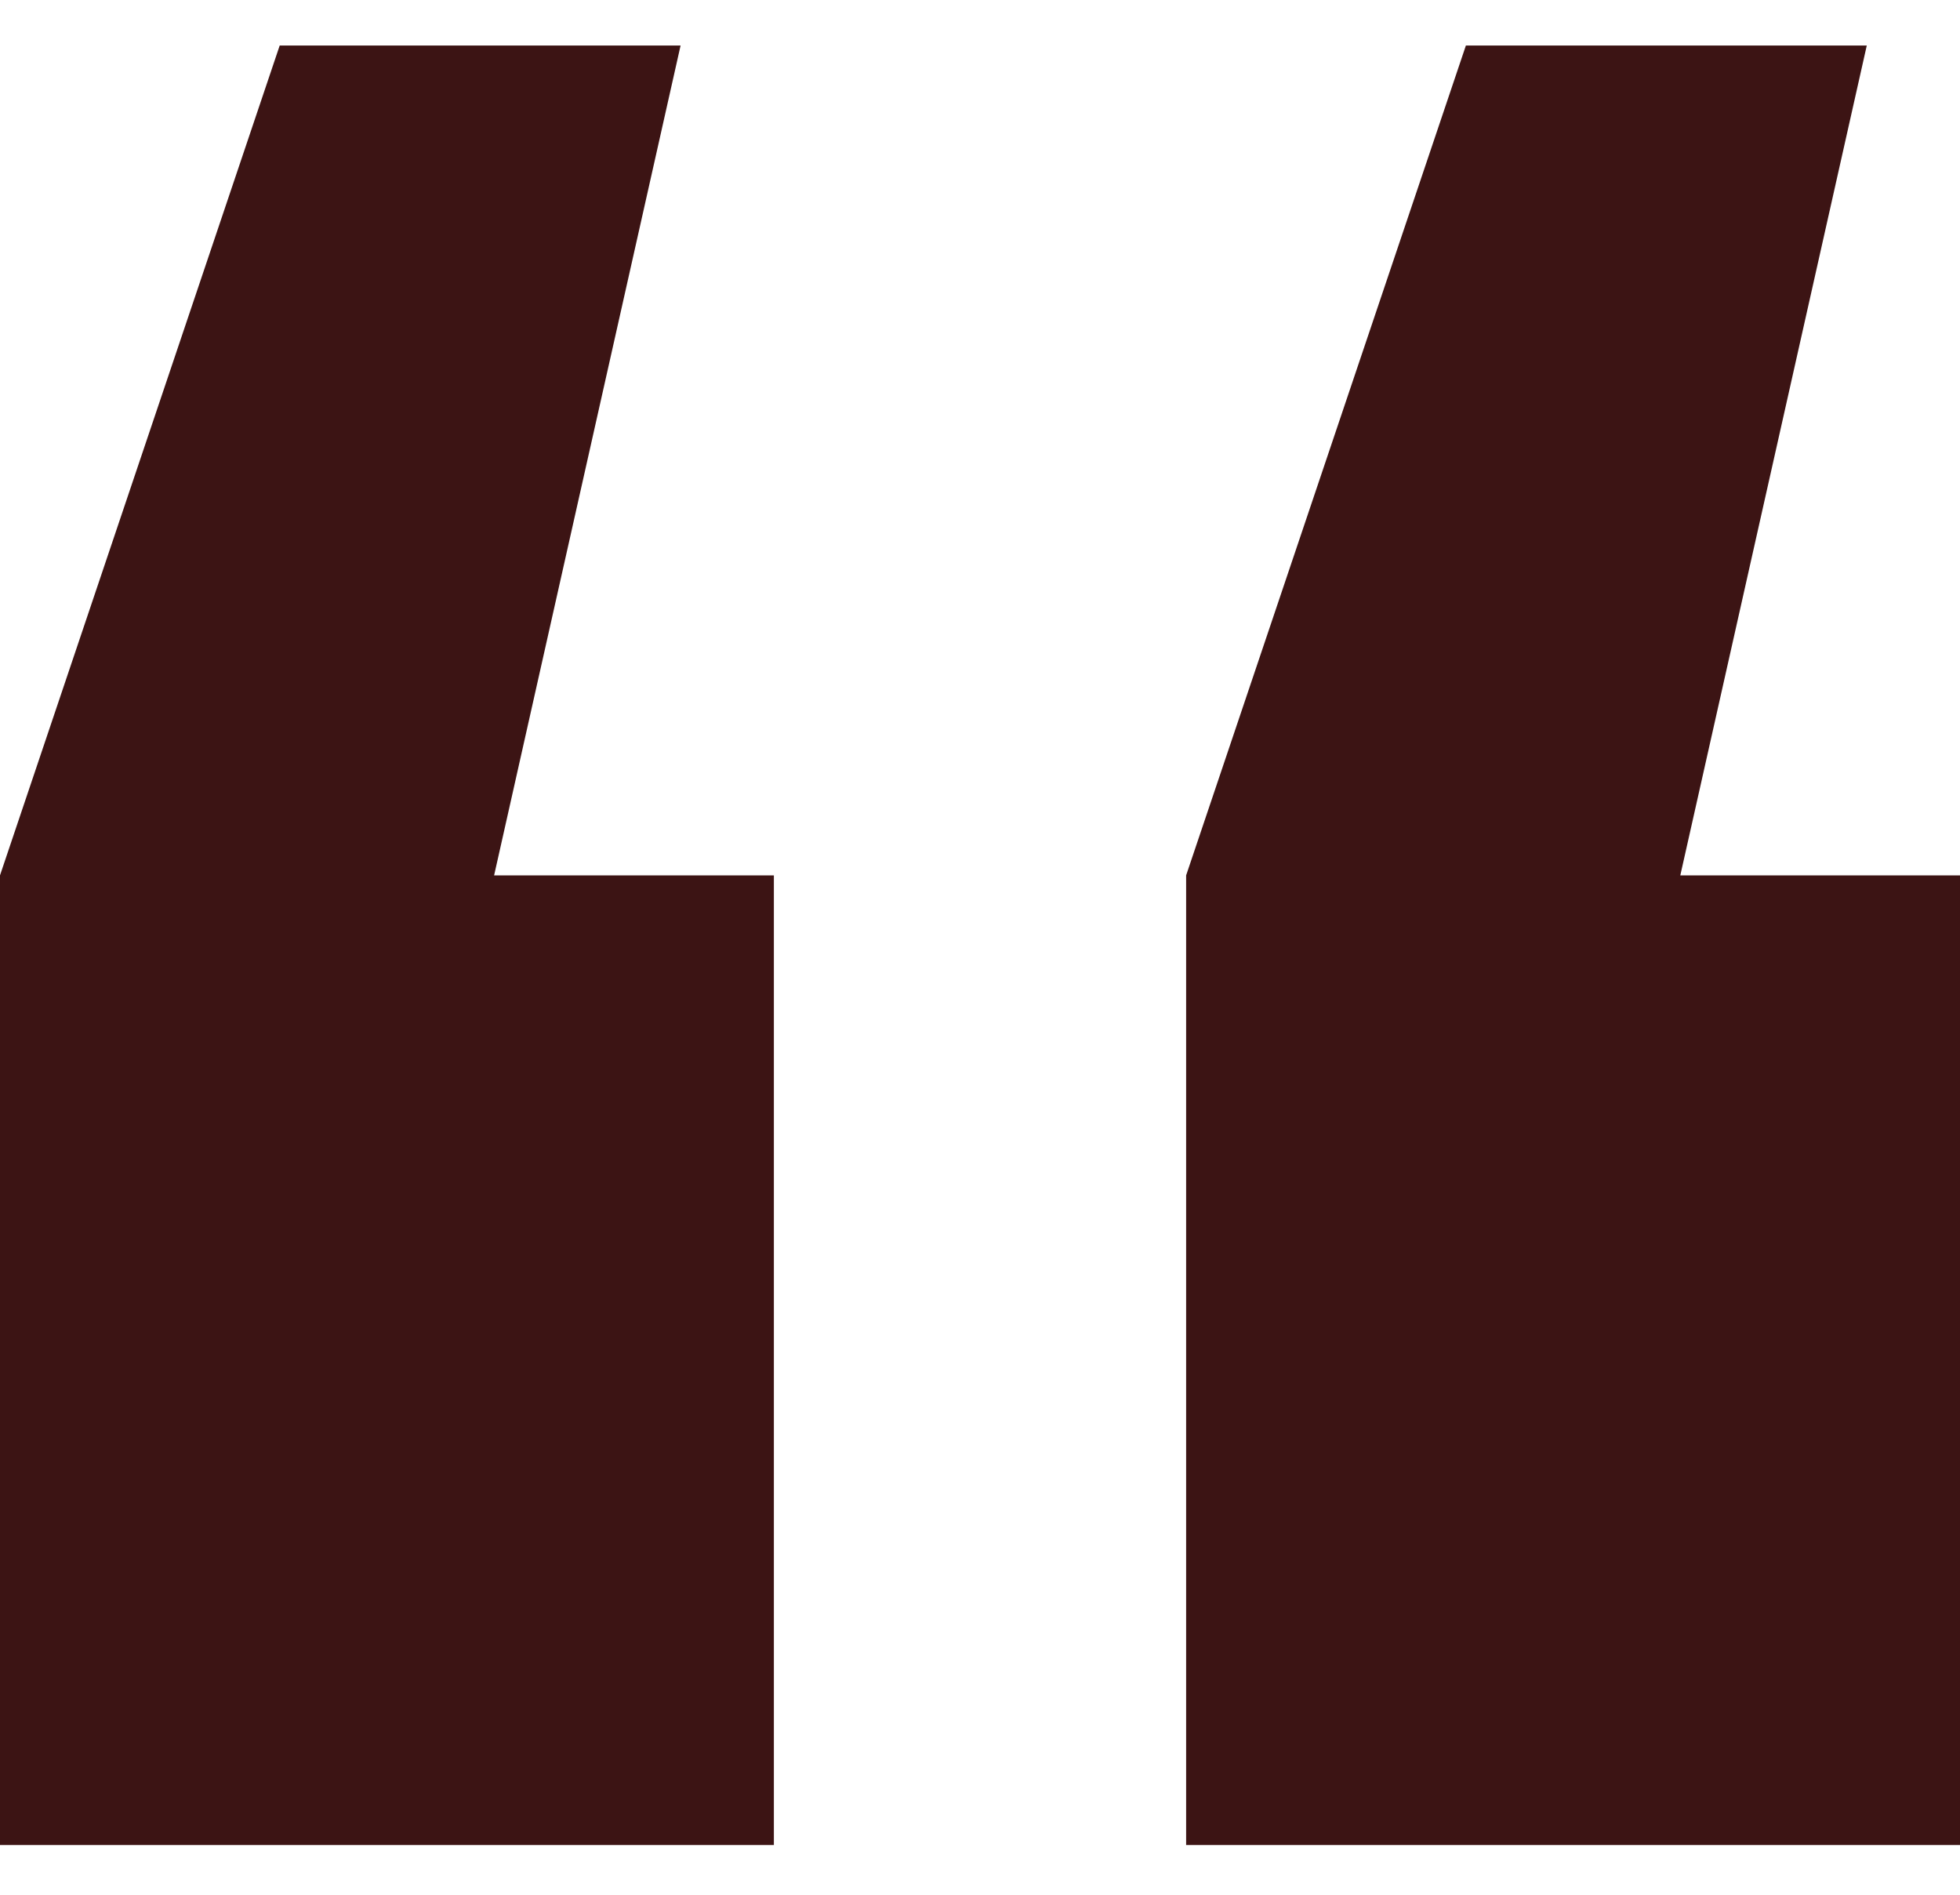
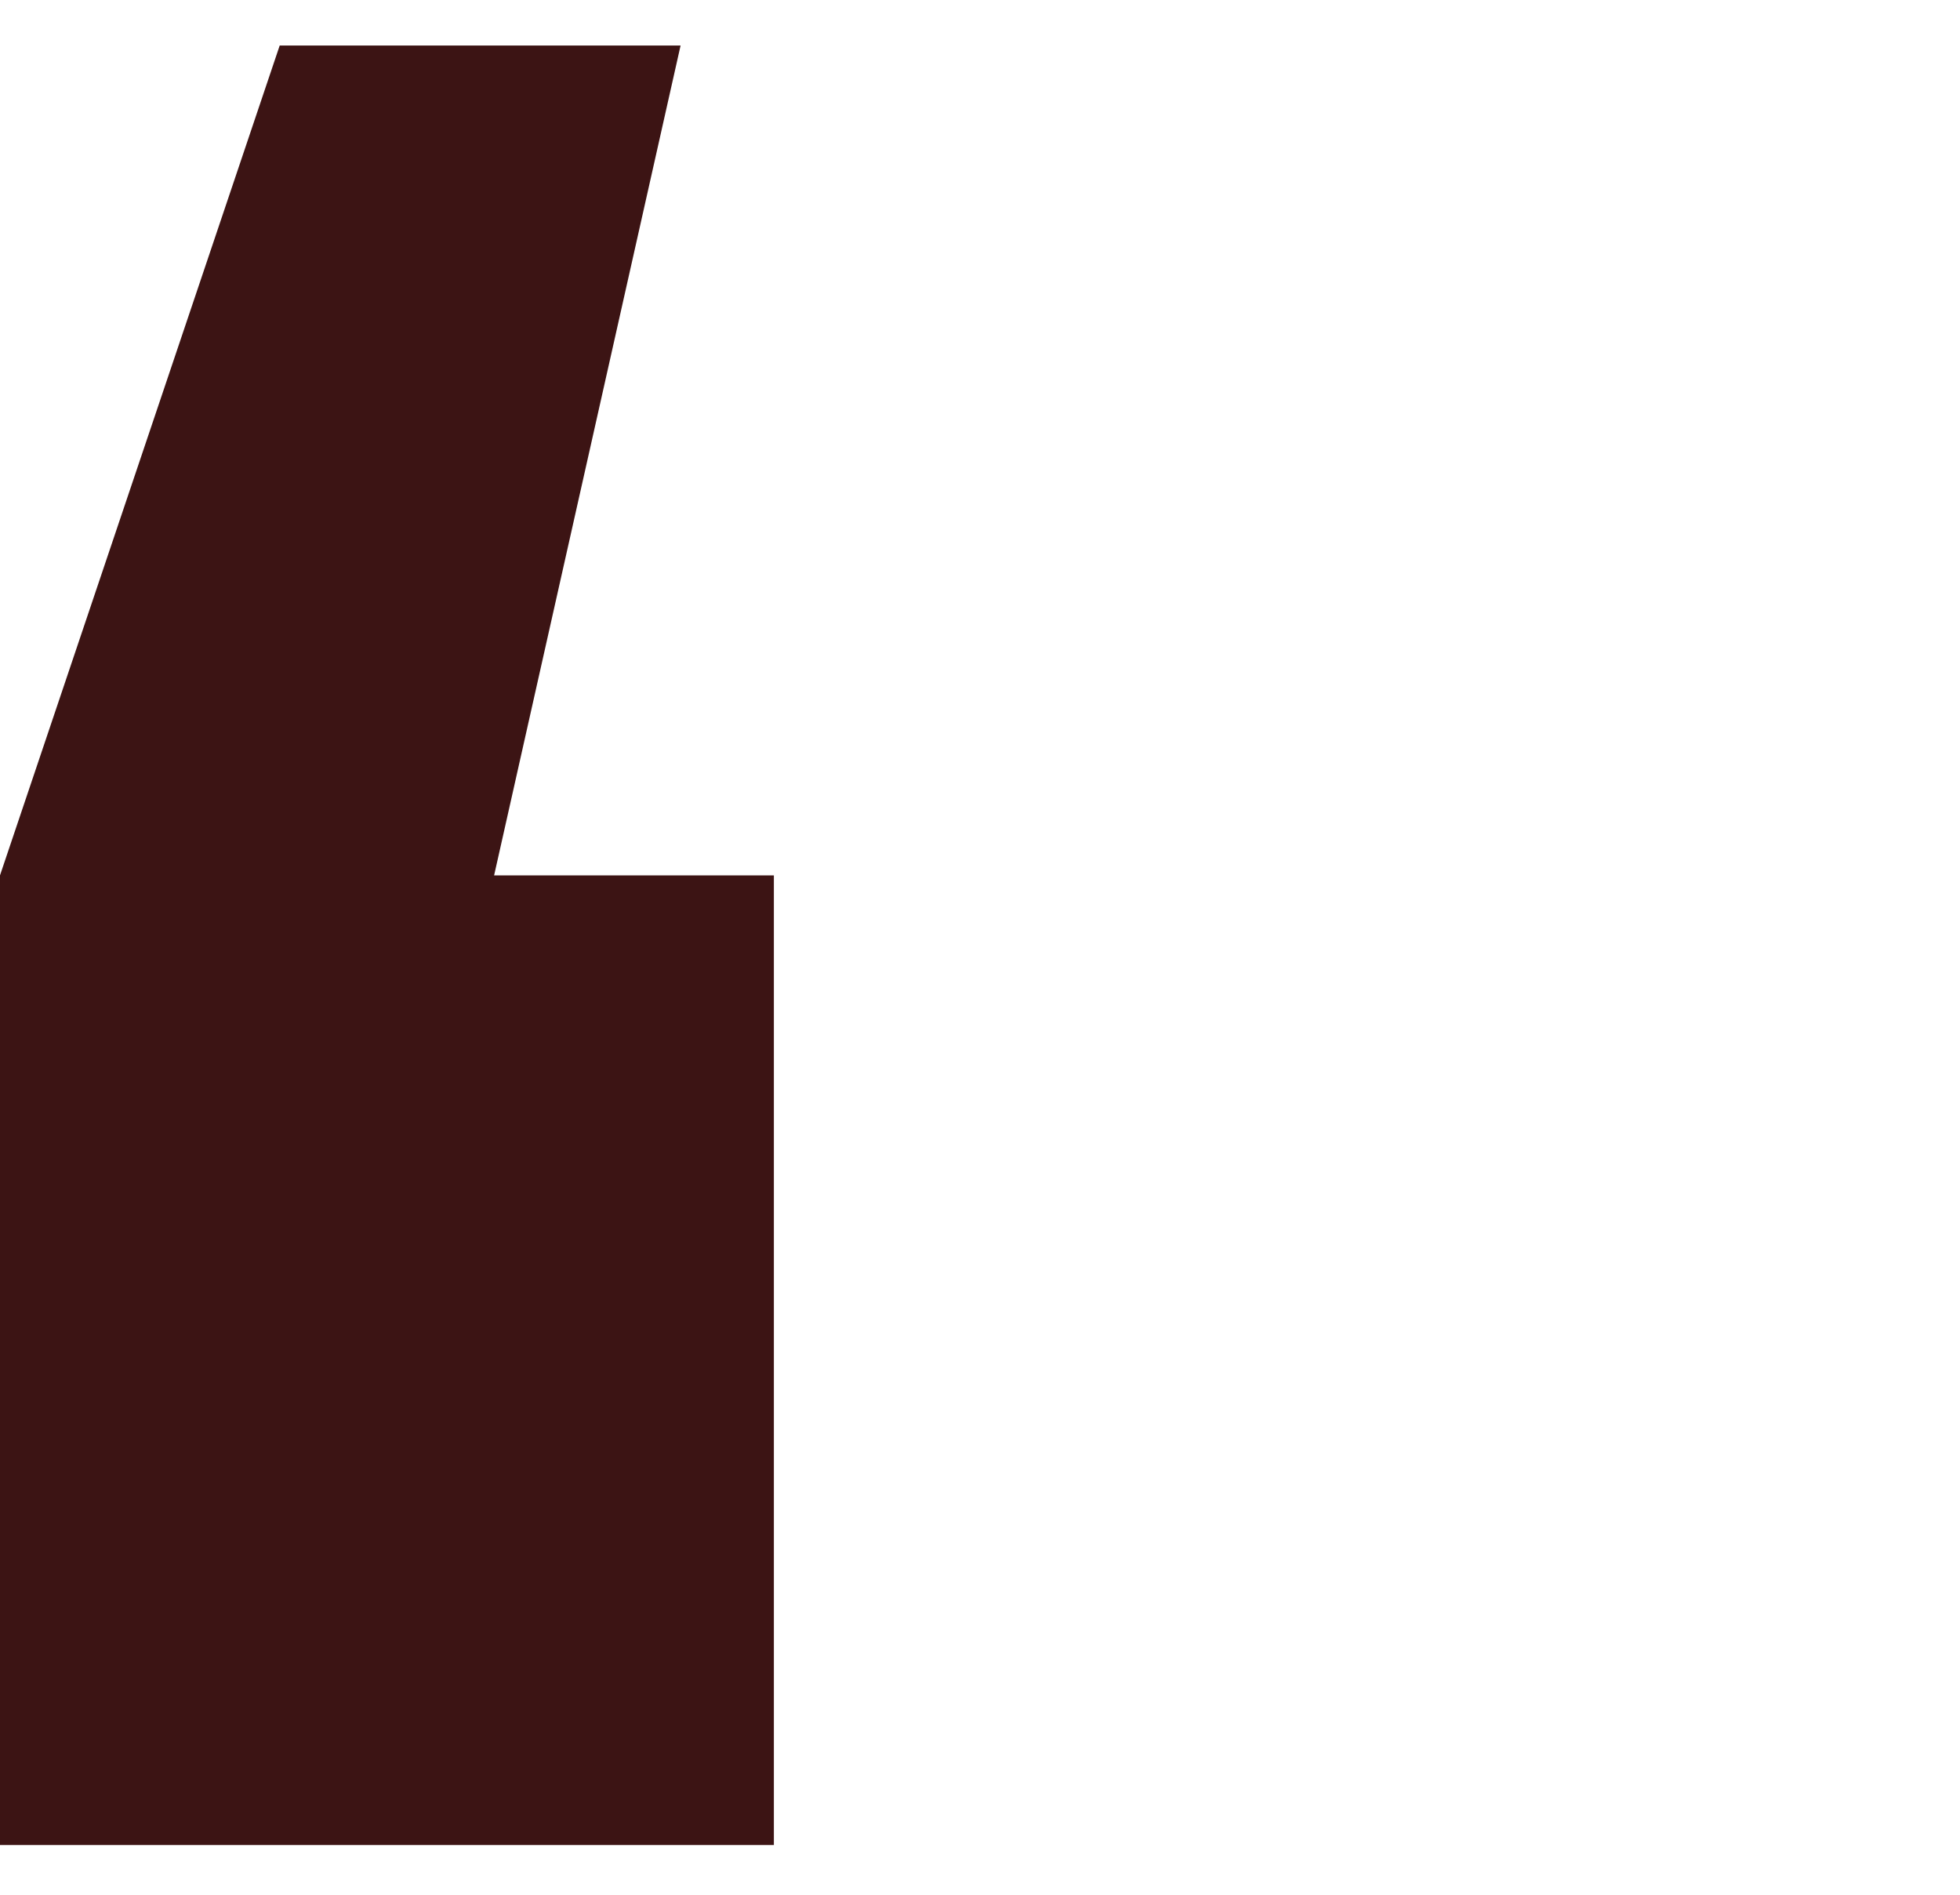
<svg xmlns="http://www.w3.org/2000/svg" width="30" height="29" viewBox="0 0 30 29" fill="none">
  <path d="M10.417 0.697L7.563 13.398L11.845 13.398L11.845 28.239L-7.05719e-05 28.239L-6.92744e-05 13.398L4.281 0.697L10.417 0.697Z" fill="#3C1414" />
-   <path d="M28.573 0.697L25.719 13.398L30 13.398L30 28.239L18.155 28.239L18.155 13.398L22.437 0.697L28.573 0.697Z" fill="#3C1414" />
</svg>